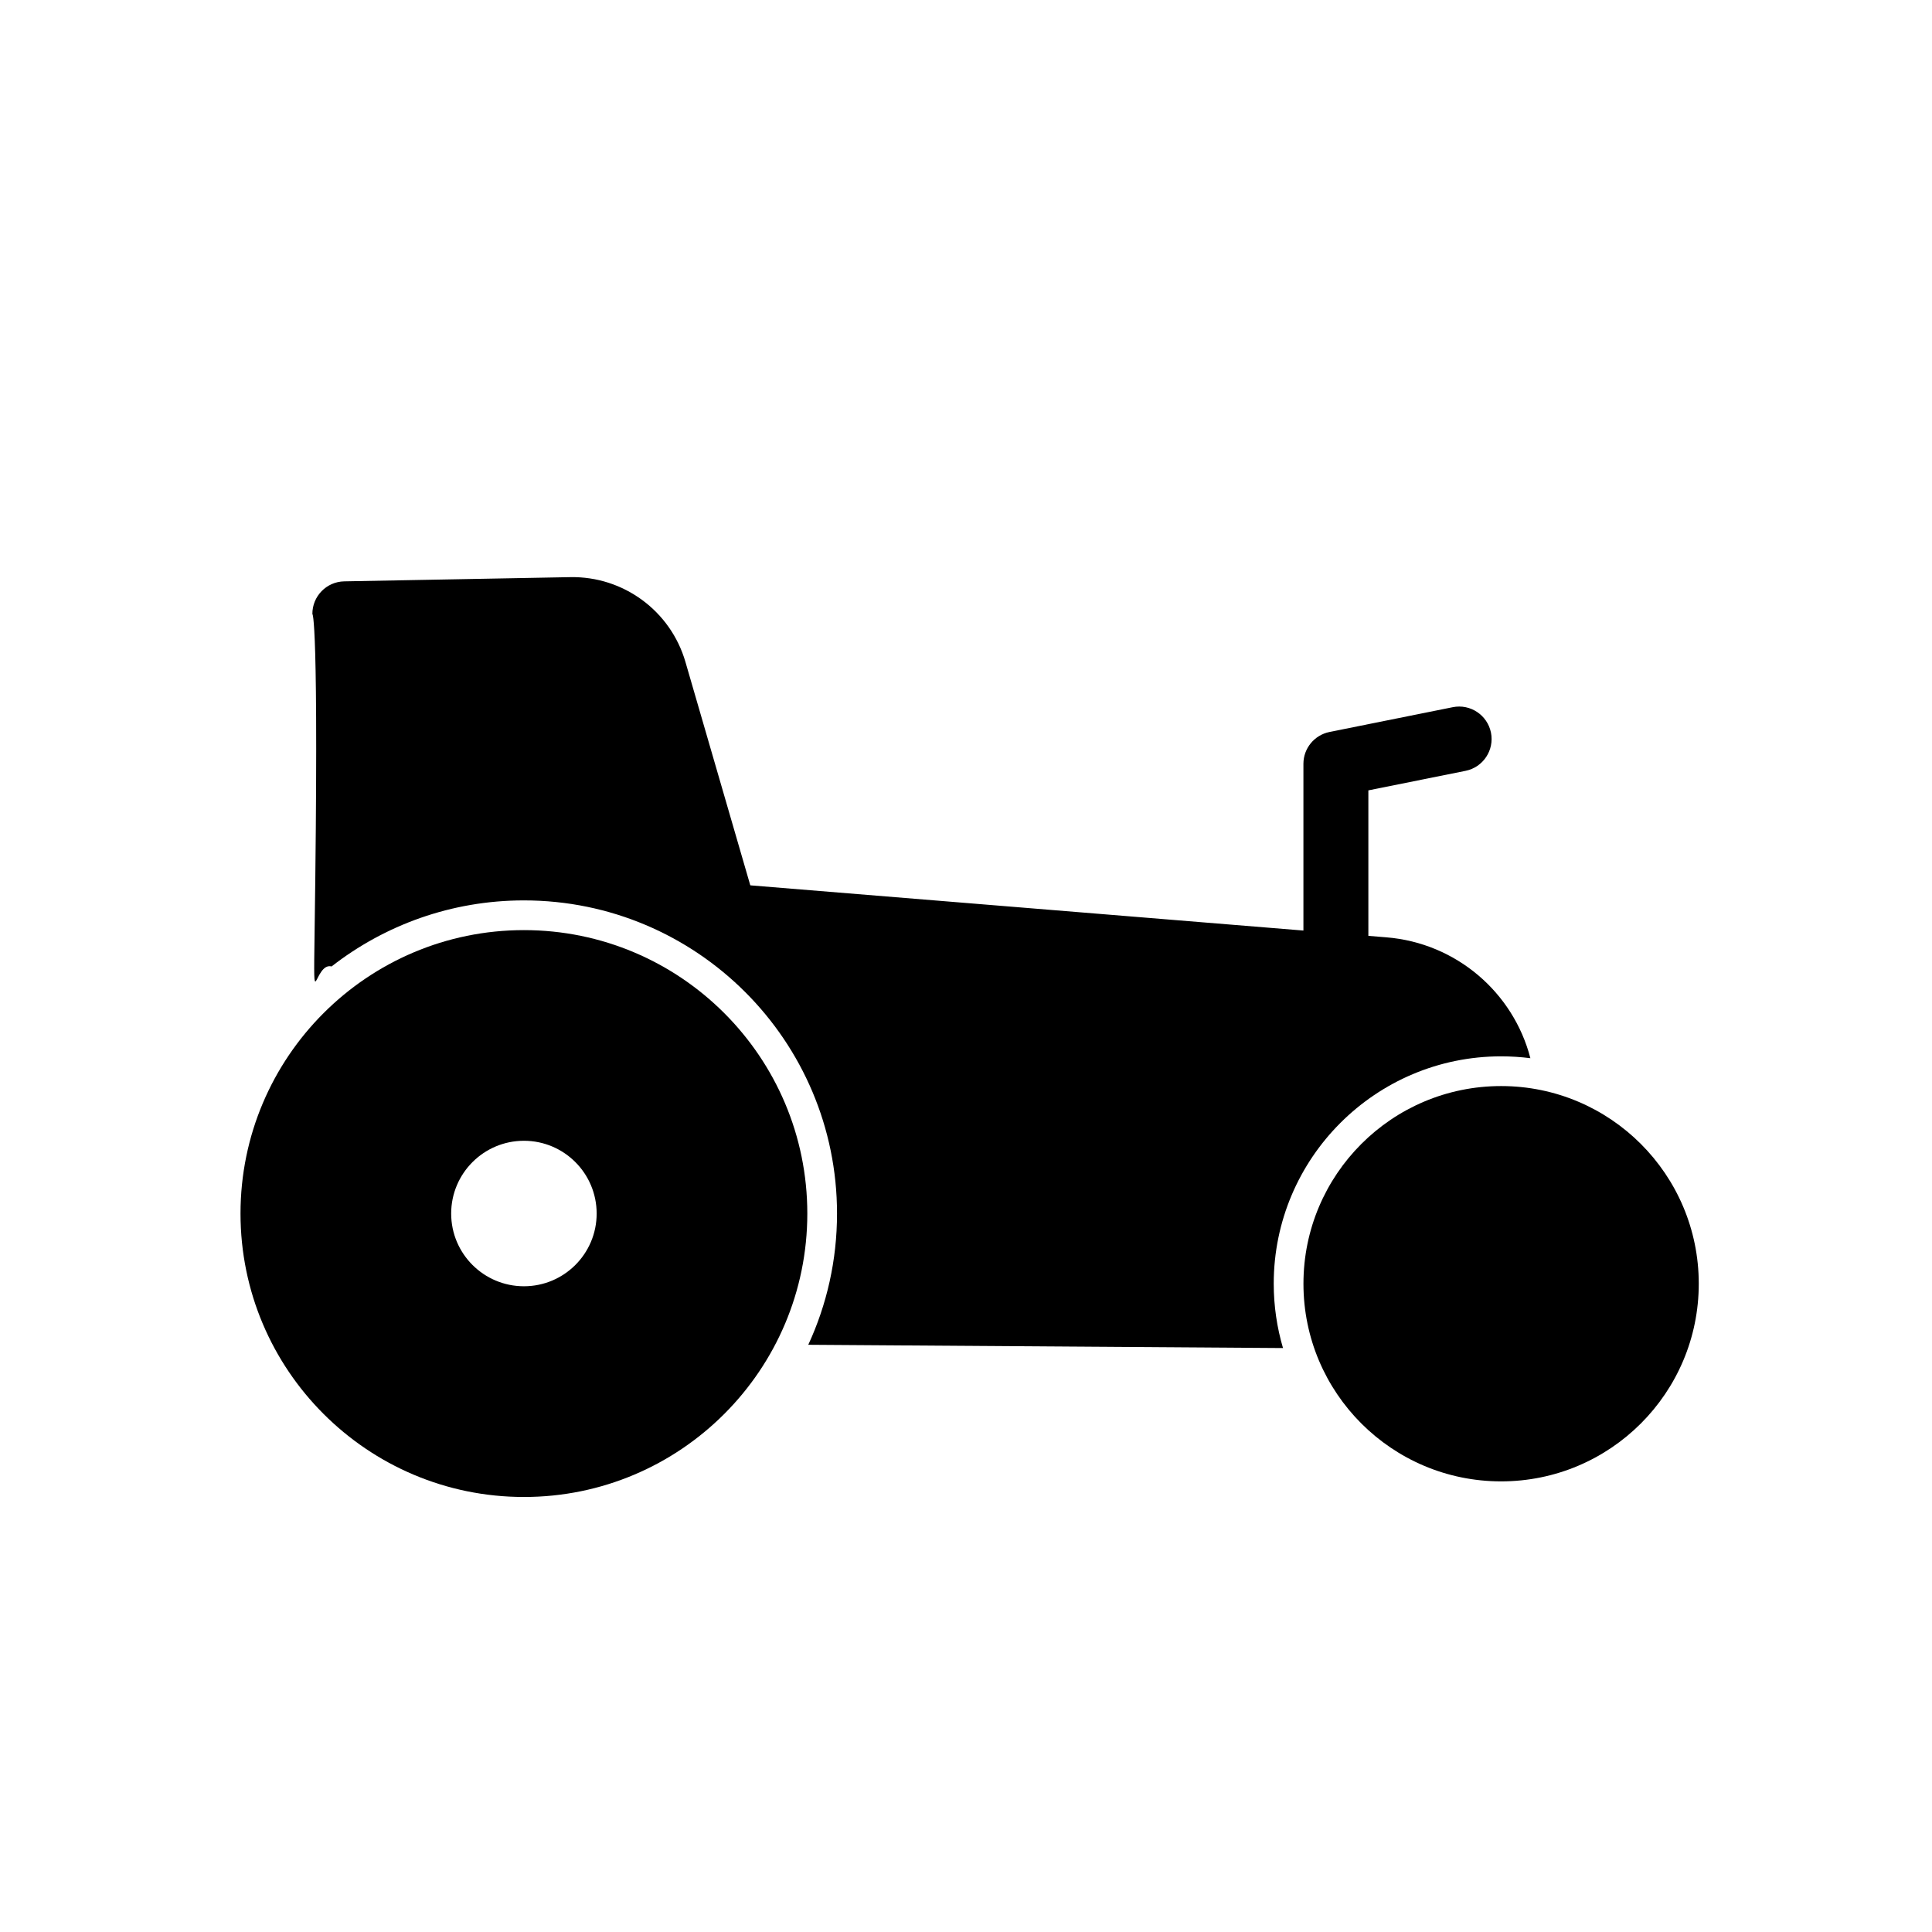
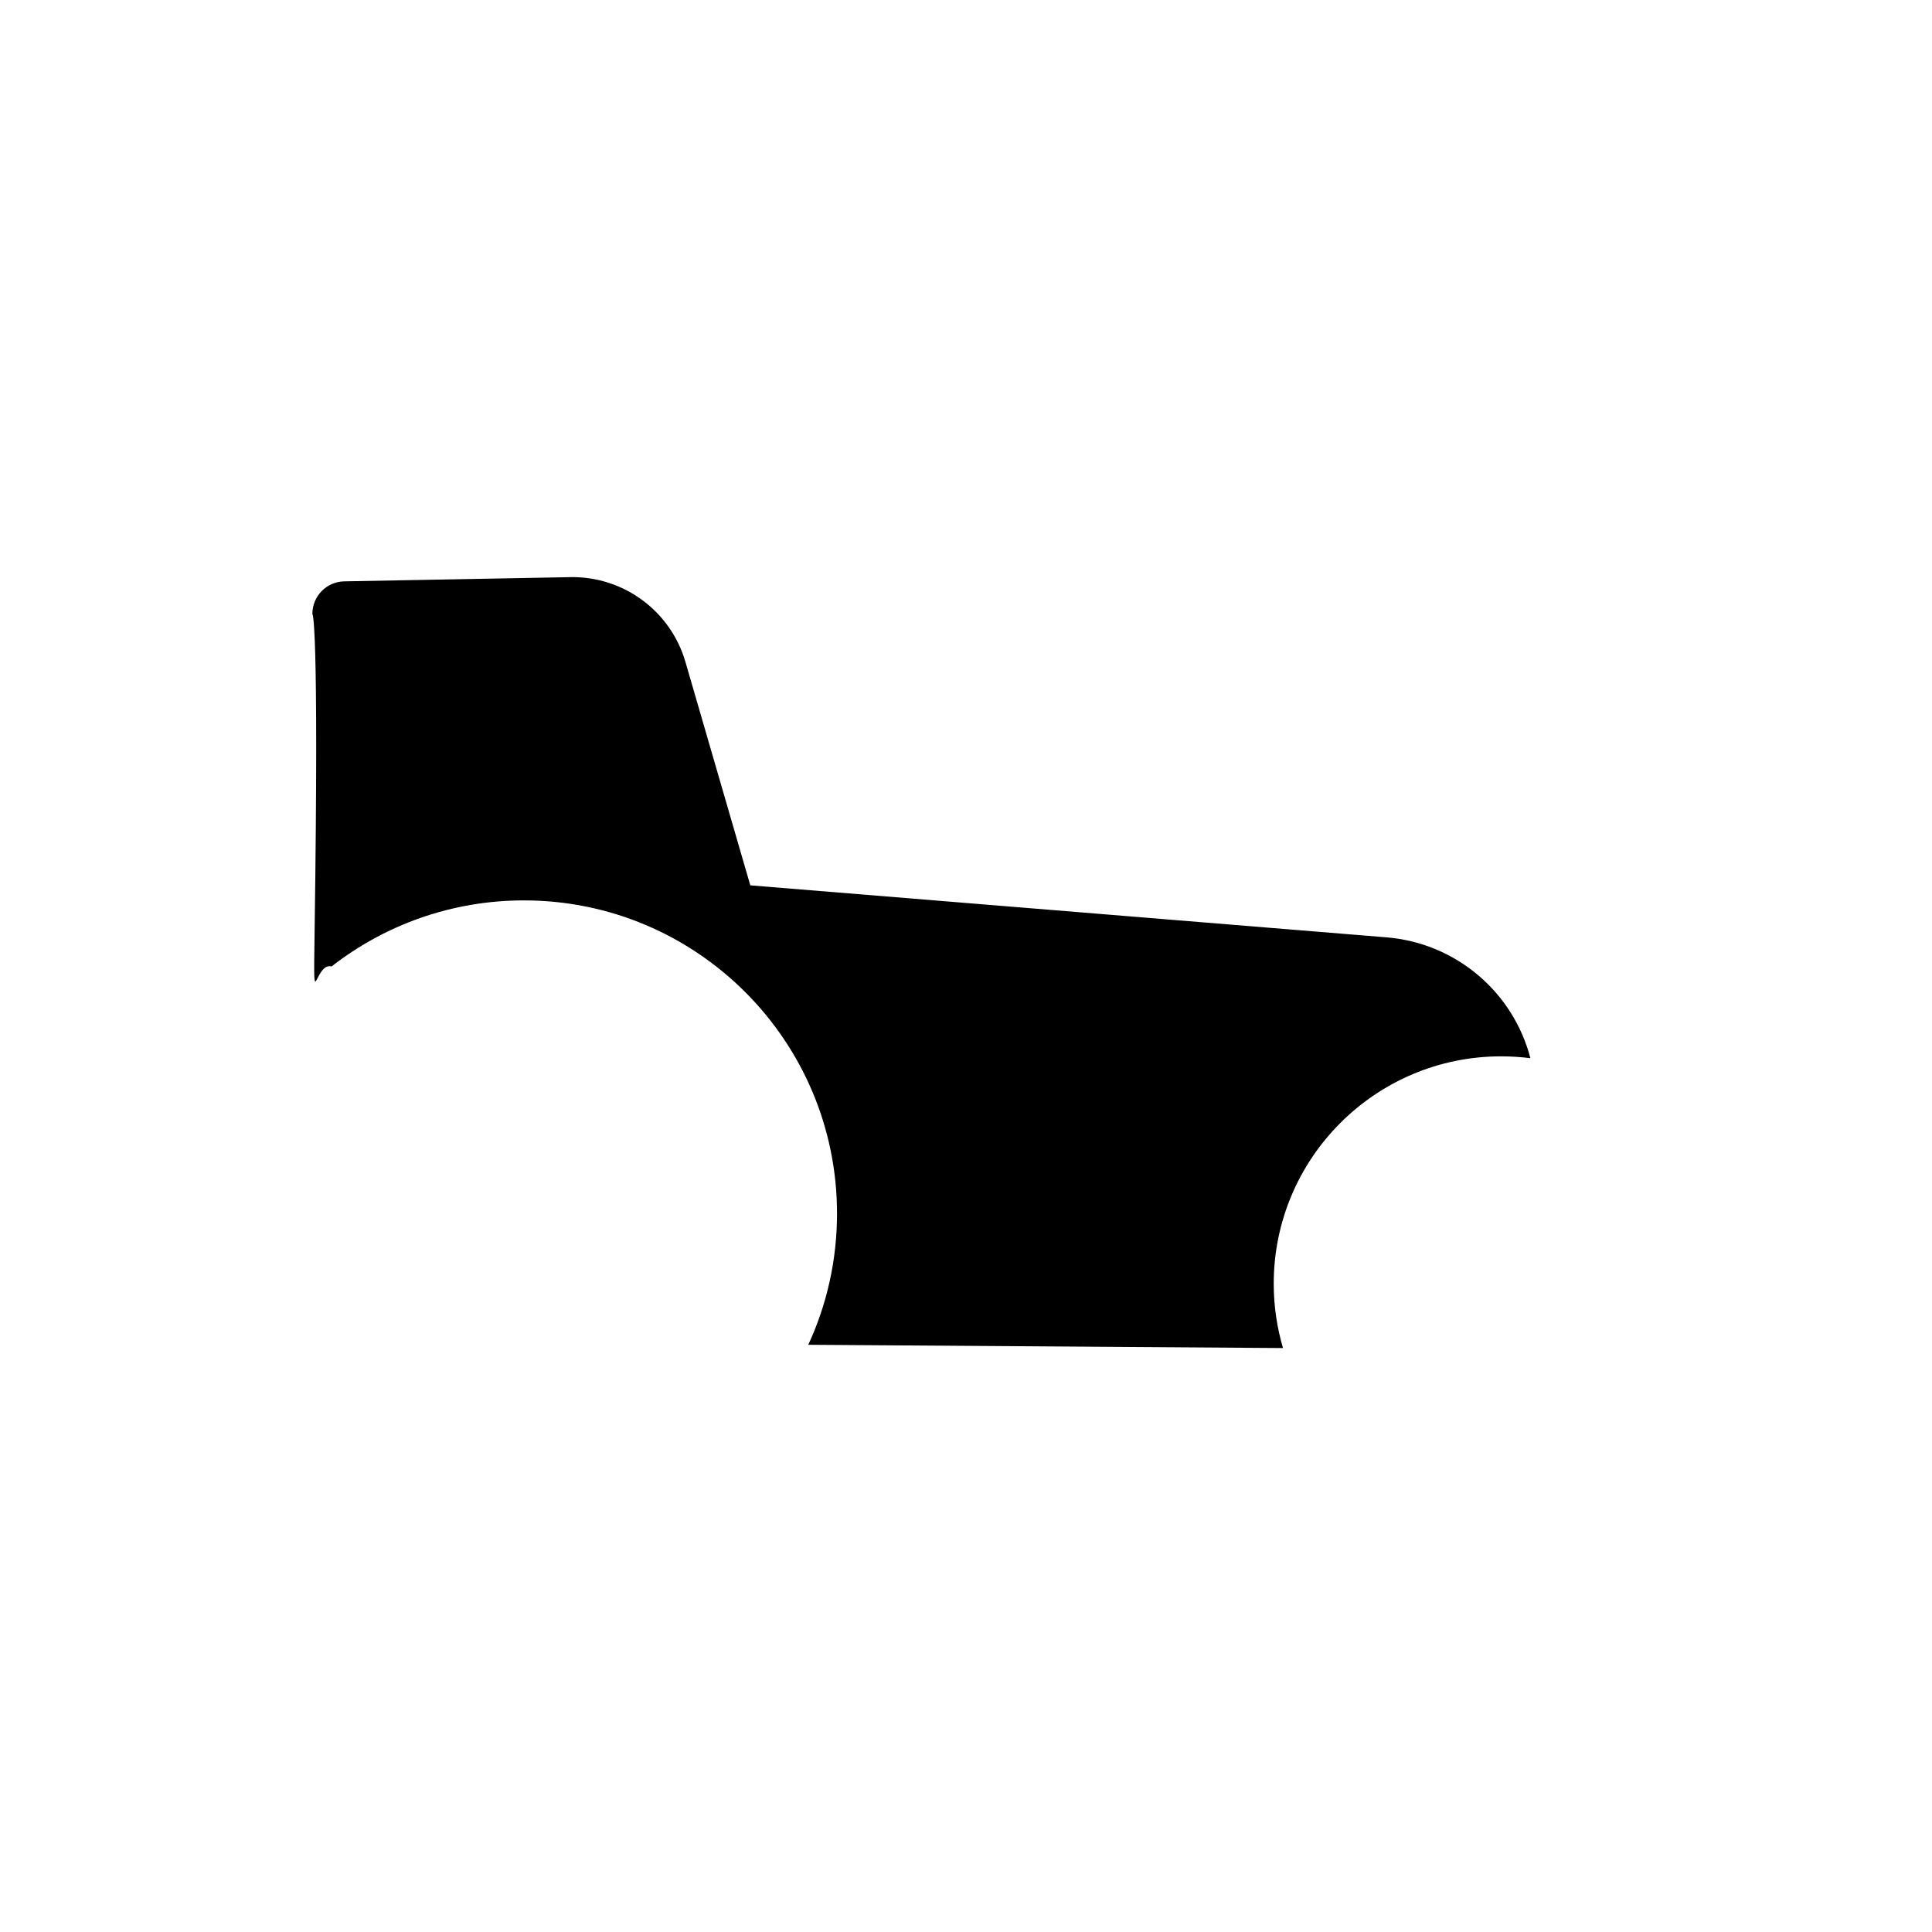
<svg xmlns="http://www.w3.org/2000/svg" fill="#000000" width="800px" height="800px" version="1.1" viewBox="144 144 512 512">
  <g fill-rule="evenodd">
-     <path d="m282.85 390.49c-41.469 0-75.113 33.645-75.113 75.113 0 41.453 33.645 75.113 75.113 75.113 41.453 0 75.098-33.66 75.098-75.113 0-41.469-33.645-75.113-75.098-75.113zm0 55.828c-10.645 0-19.285 8.645-19.285 19.285 0 10.645 8.645 19.27 19.285 19.27 10.645 0 19.27-8.629 19.27-19.27 0-10.645-8.629-19.285-19.27-19.285z" />
-     <path d="m594.19 484.2c0 28.926-23.453 52.379-52.383 52.379-28.93 0-52.379-23.453-52.379-52.379 0-28.93 23.449-52.383 52.379-52.383 28.93 0 52.383 23.453 52.383 52.383" />
-     <path d="m506.63 353.46v45.469c0 4.738-3.856 8.598-8.598 8.598-4.754 0-8.613-3.856-8.613-8.598v-52.508c0-4.094 2.898-7.621 6.91-8.438l32.652-6.566c4.66-0.945 9.195 2.078 10.141 6.738 0.93 4.644-2.078 9.195-6.738 10.125l-25.758 5.18z" />
    <path d="m231.87 400.12c-4.613-1.242-4.832 14.281-4.504-8.691 1.227-84.703-0.582-84.703-0.582-84.703-0.031-4.707 3.731-8.566 8.438-8.66 0 0 37.141-0.691 59.891-1.117 14.09-0.27 26.625 8.957 30.543 22.5 5.336 18.375 13.633 46.965 17.16 59.102 0.016 0.047 0.047 0.078 0.094 0.078 24.766 2.031 120.19 9.824 168.54 13.777 18.438 1.512 33.582 14.562 38.117 32.023-2.535-0.316-5.133-0.488-7.762-0.488-33.25 0-60.254 26.984-60.254 60.254 0 5.918 0.867 11.652 2.457 17.051l-125.81-0.867c4.894-10.578 7.621-22.371 7.621-34.777 0-45.801-37.172-82.988-82.973-82.988-19.207 0-36.902 6.535-50.98 17.508z" />
  </g>
</svg>